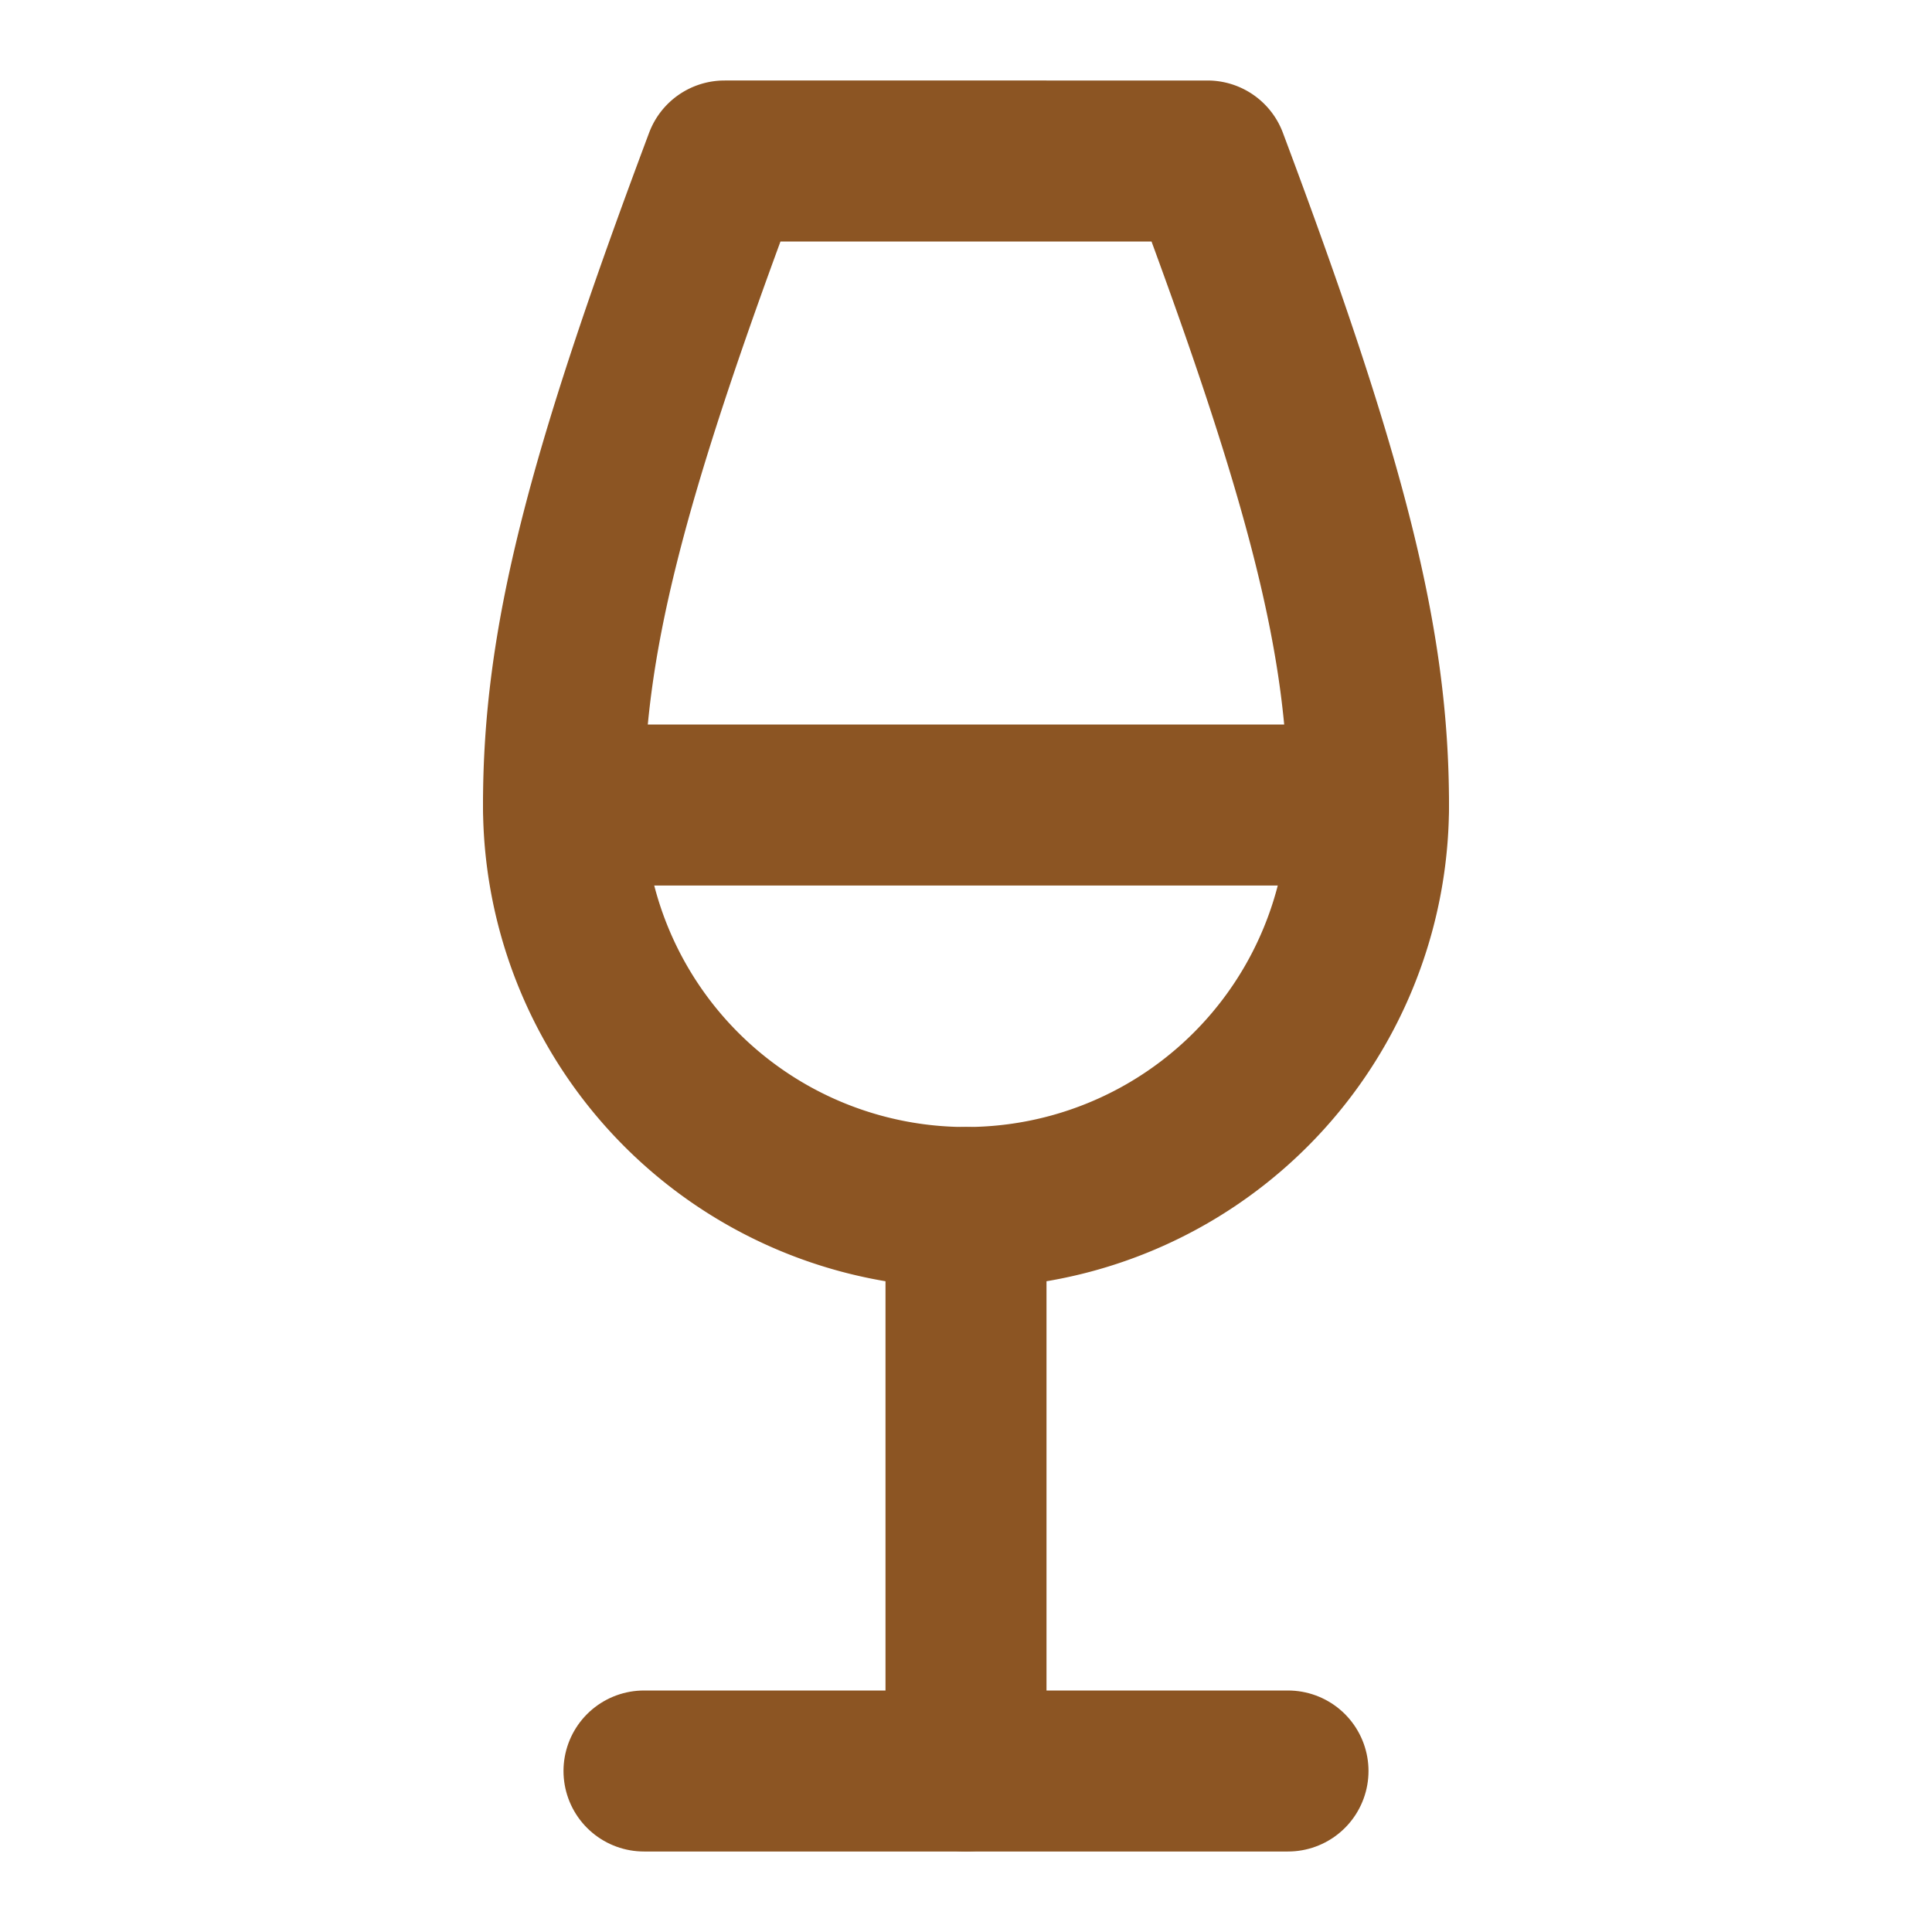
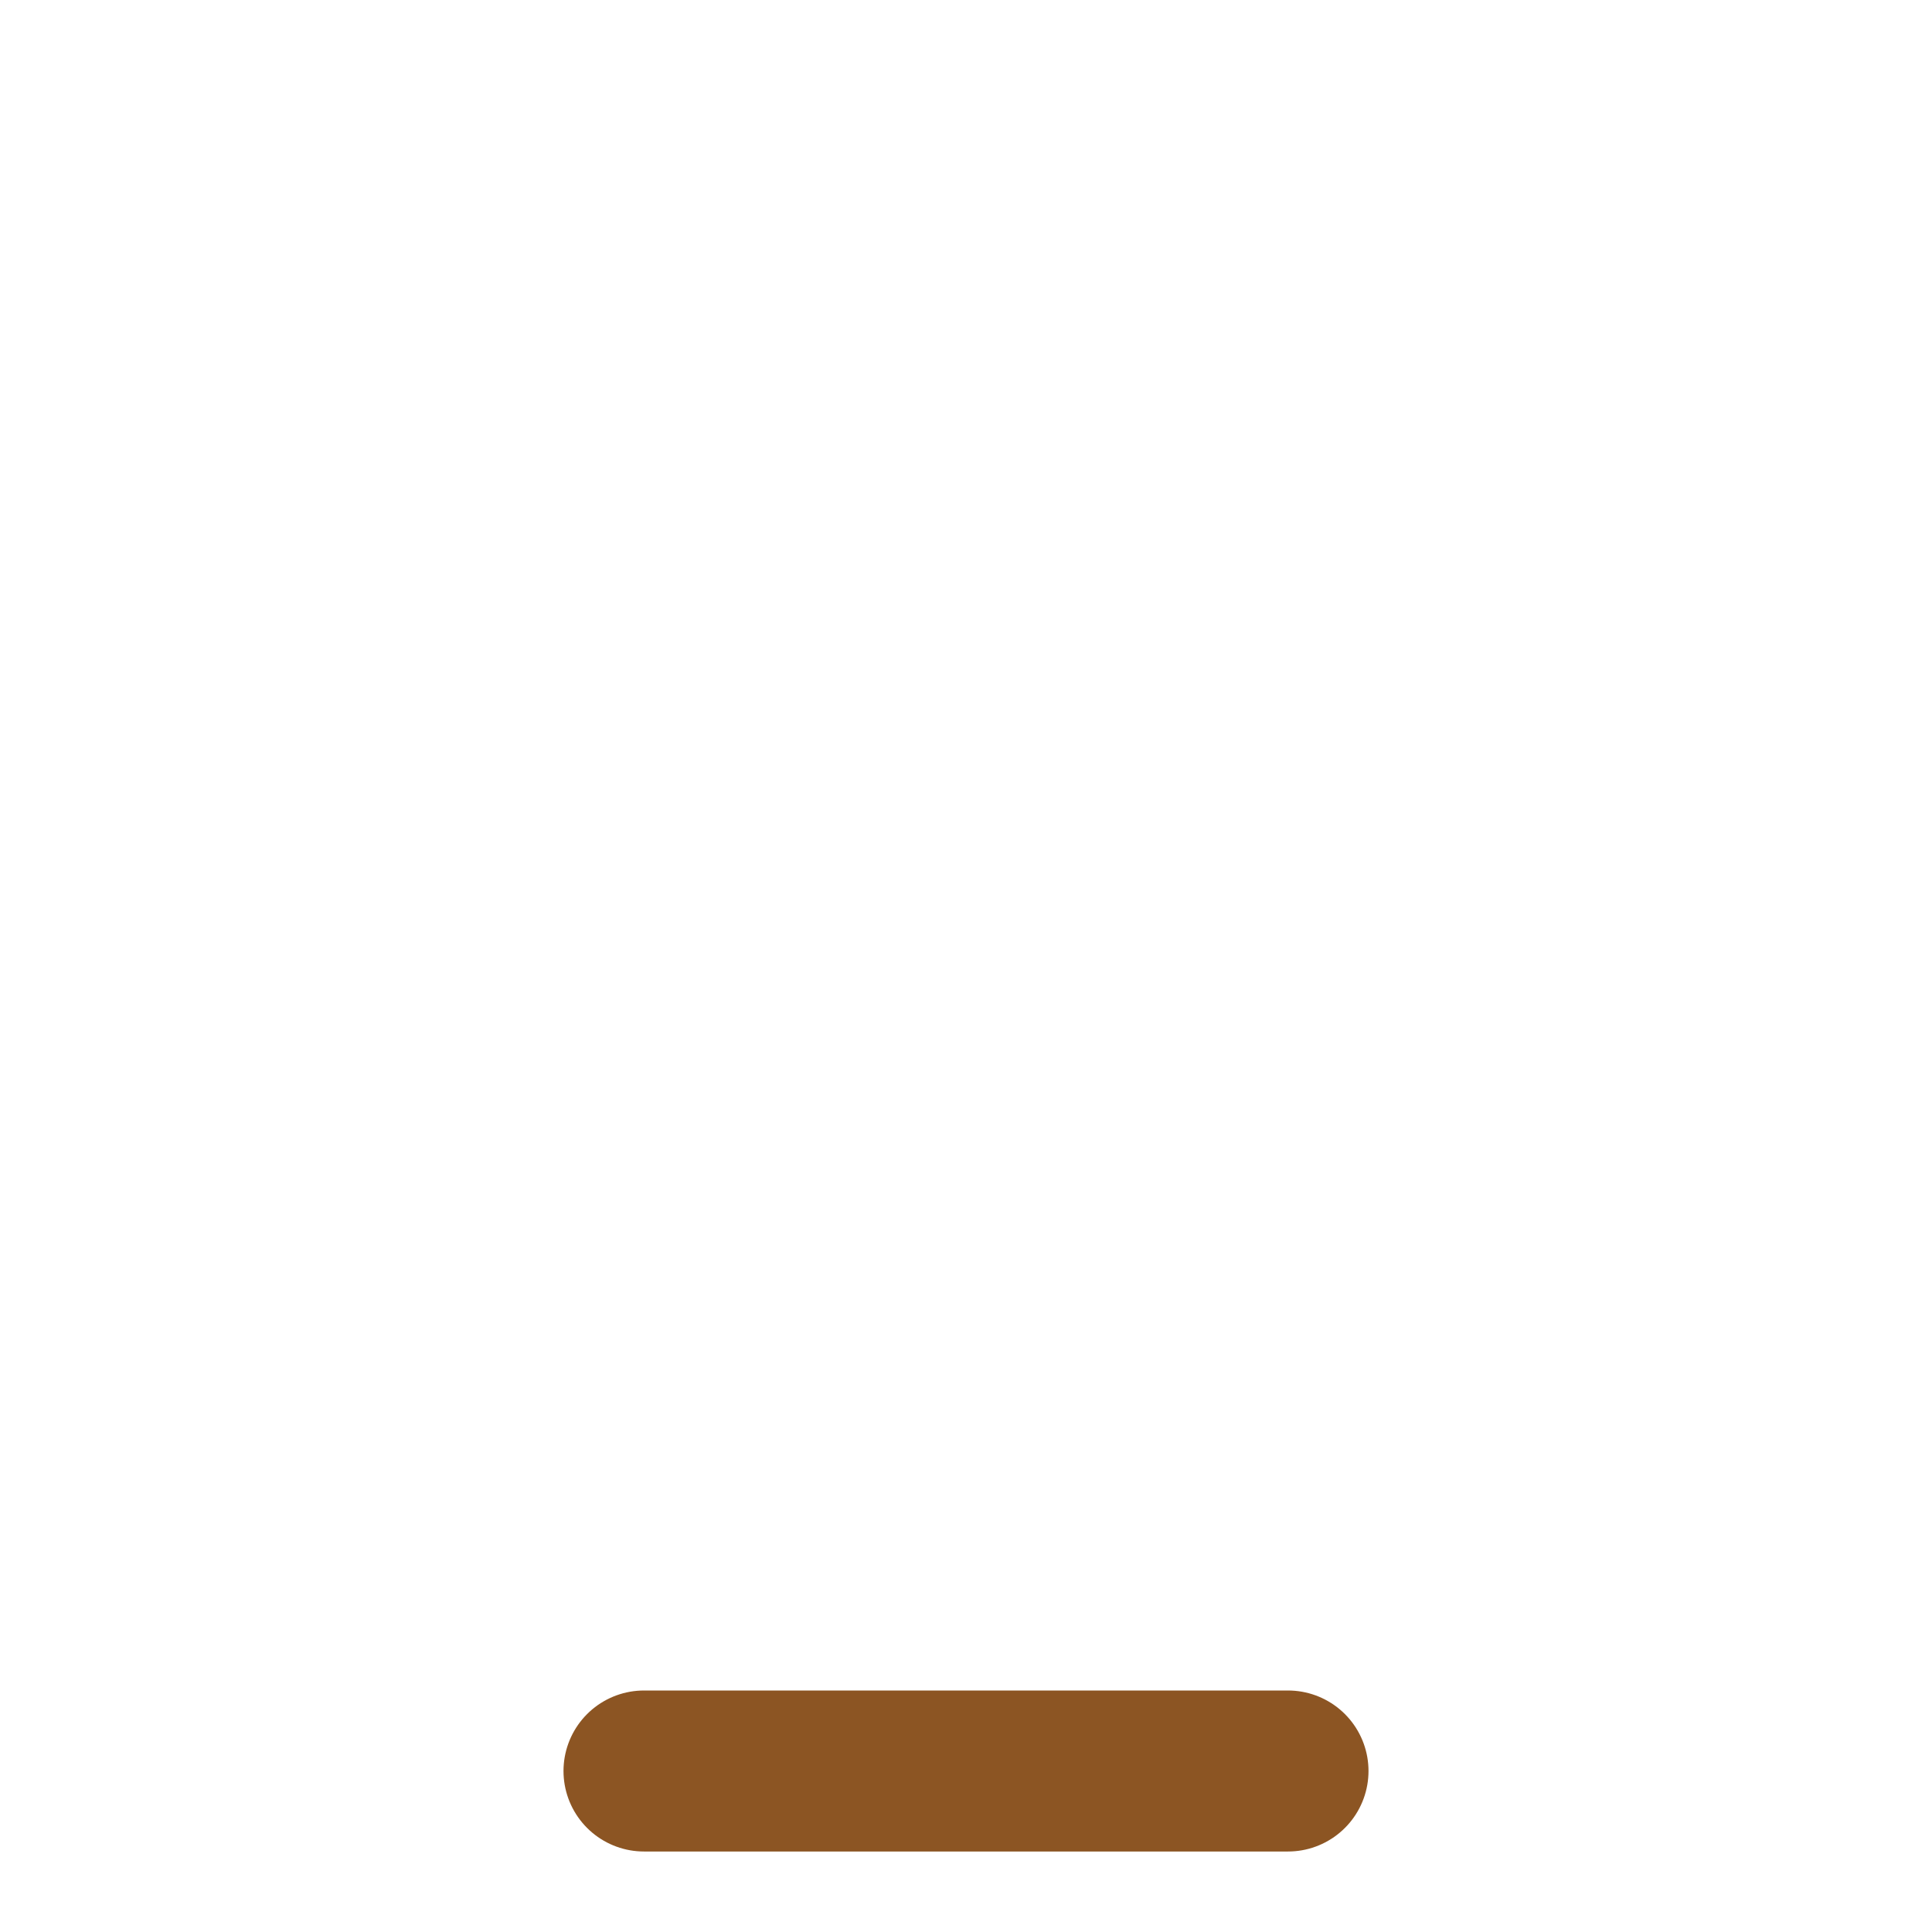
<svg xmlns="http://www.w3.org/2000/svg" width="24" height="24" viewBox="0 0 24 24" fill="none" stroke="#8C5523" stroke-width="2" stroke-linecap="round" stroke-linejoin="round" class="lucide lucide-wine">
  <path d="M8 22h8" />
-   <path d="M7 10h10" />
-   <path d="M12 15v7" />
-   <path d="M12 15a5 5 0 0 0 5-5c0-2-.5-4-2-8H9c-1.5 4-2 6-2 8a5 5 0 0 0 5 5Z" />
</svg>